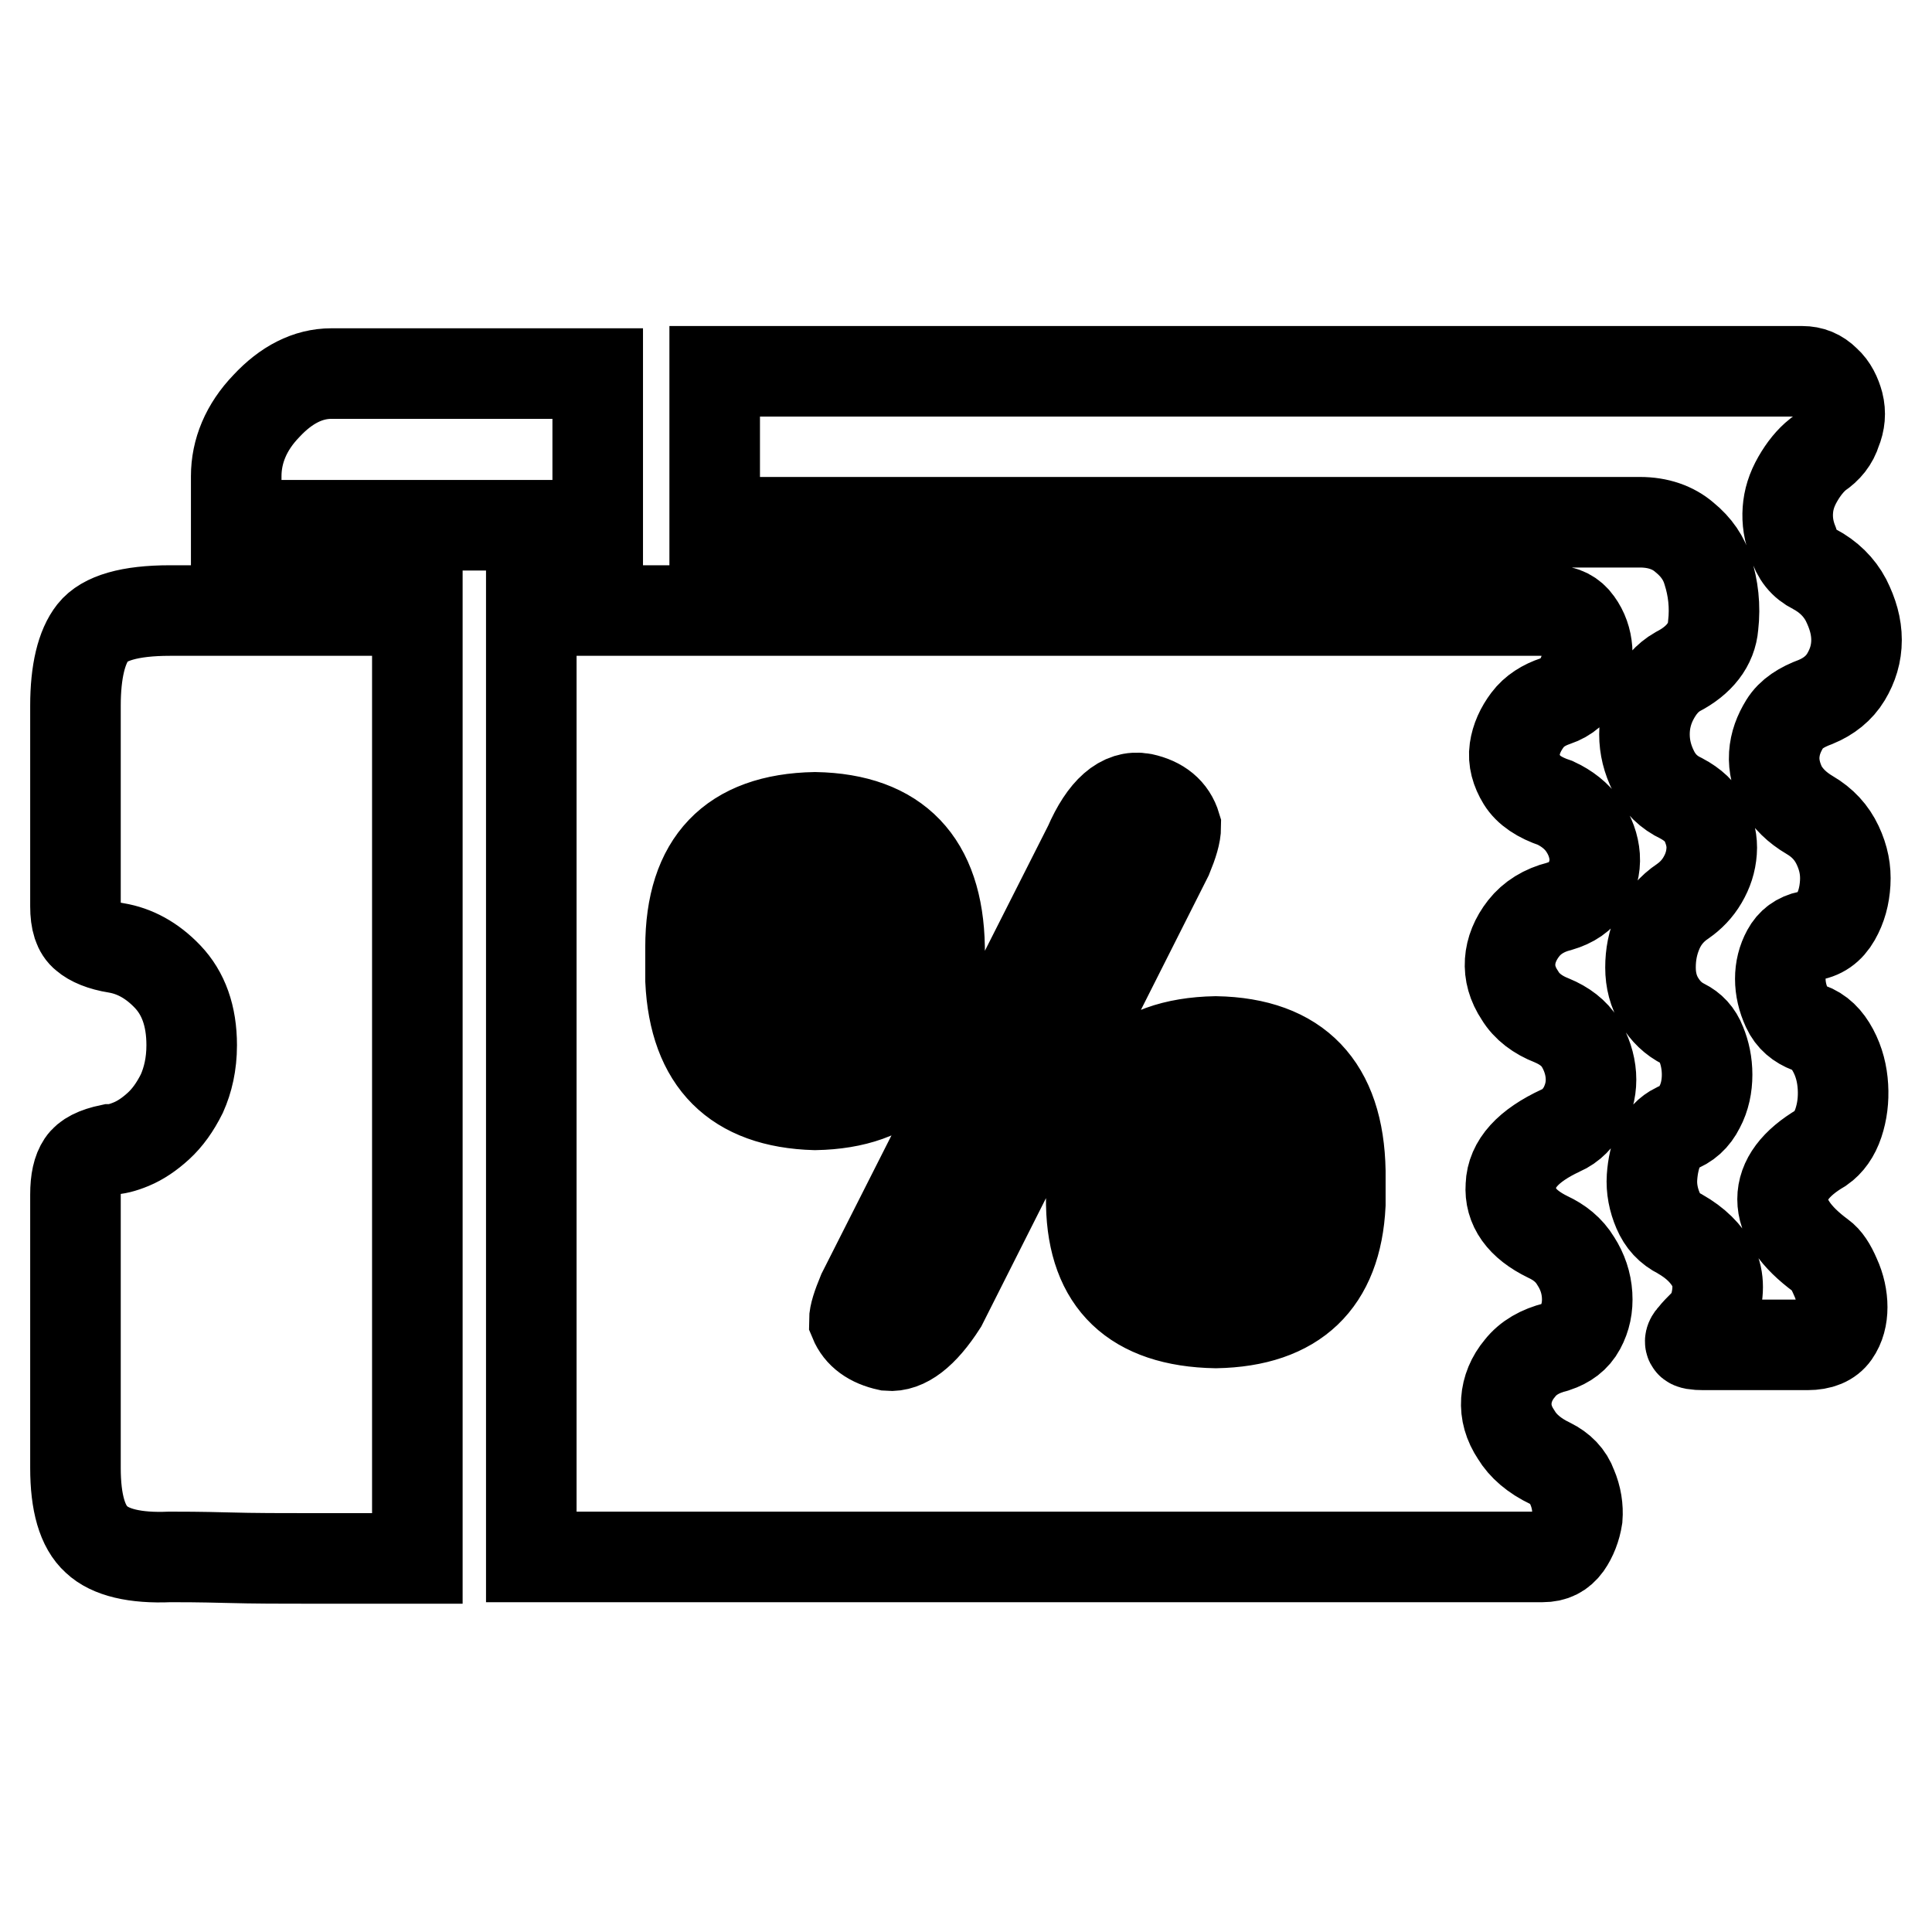
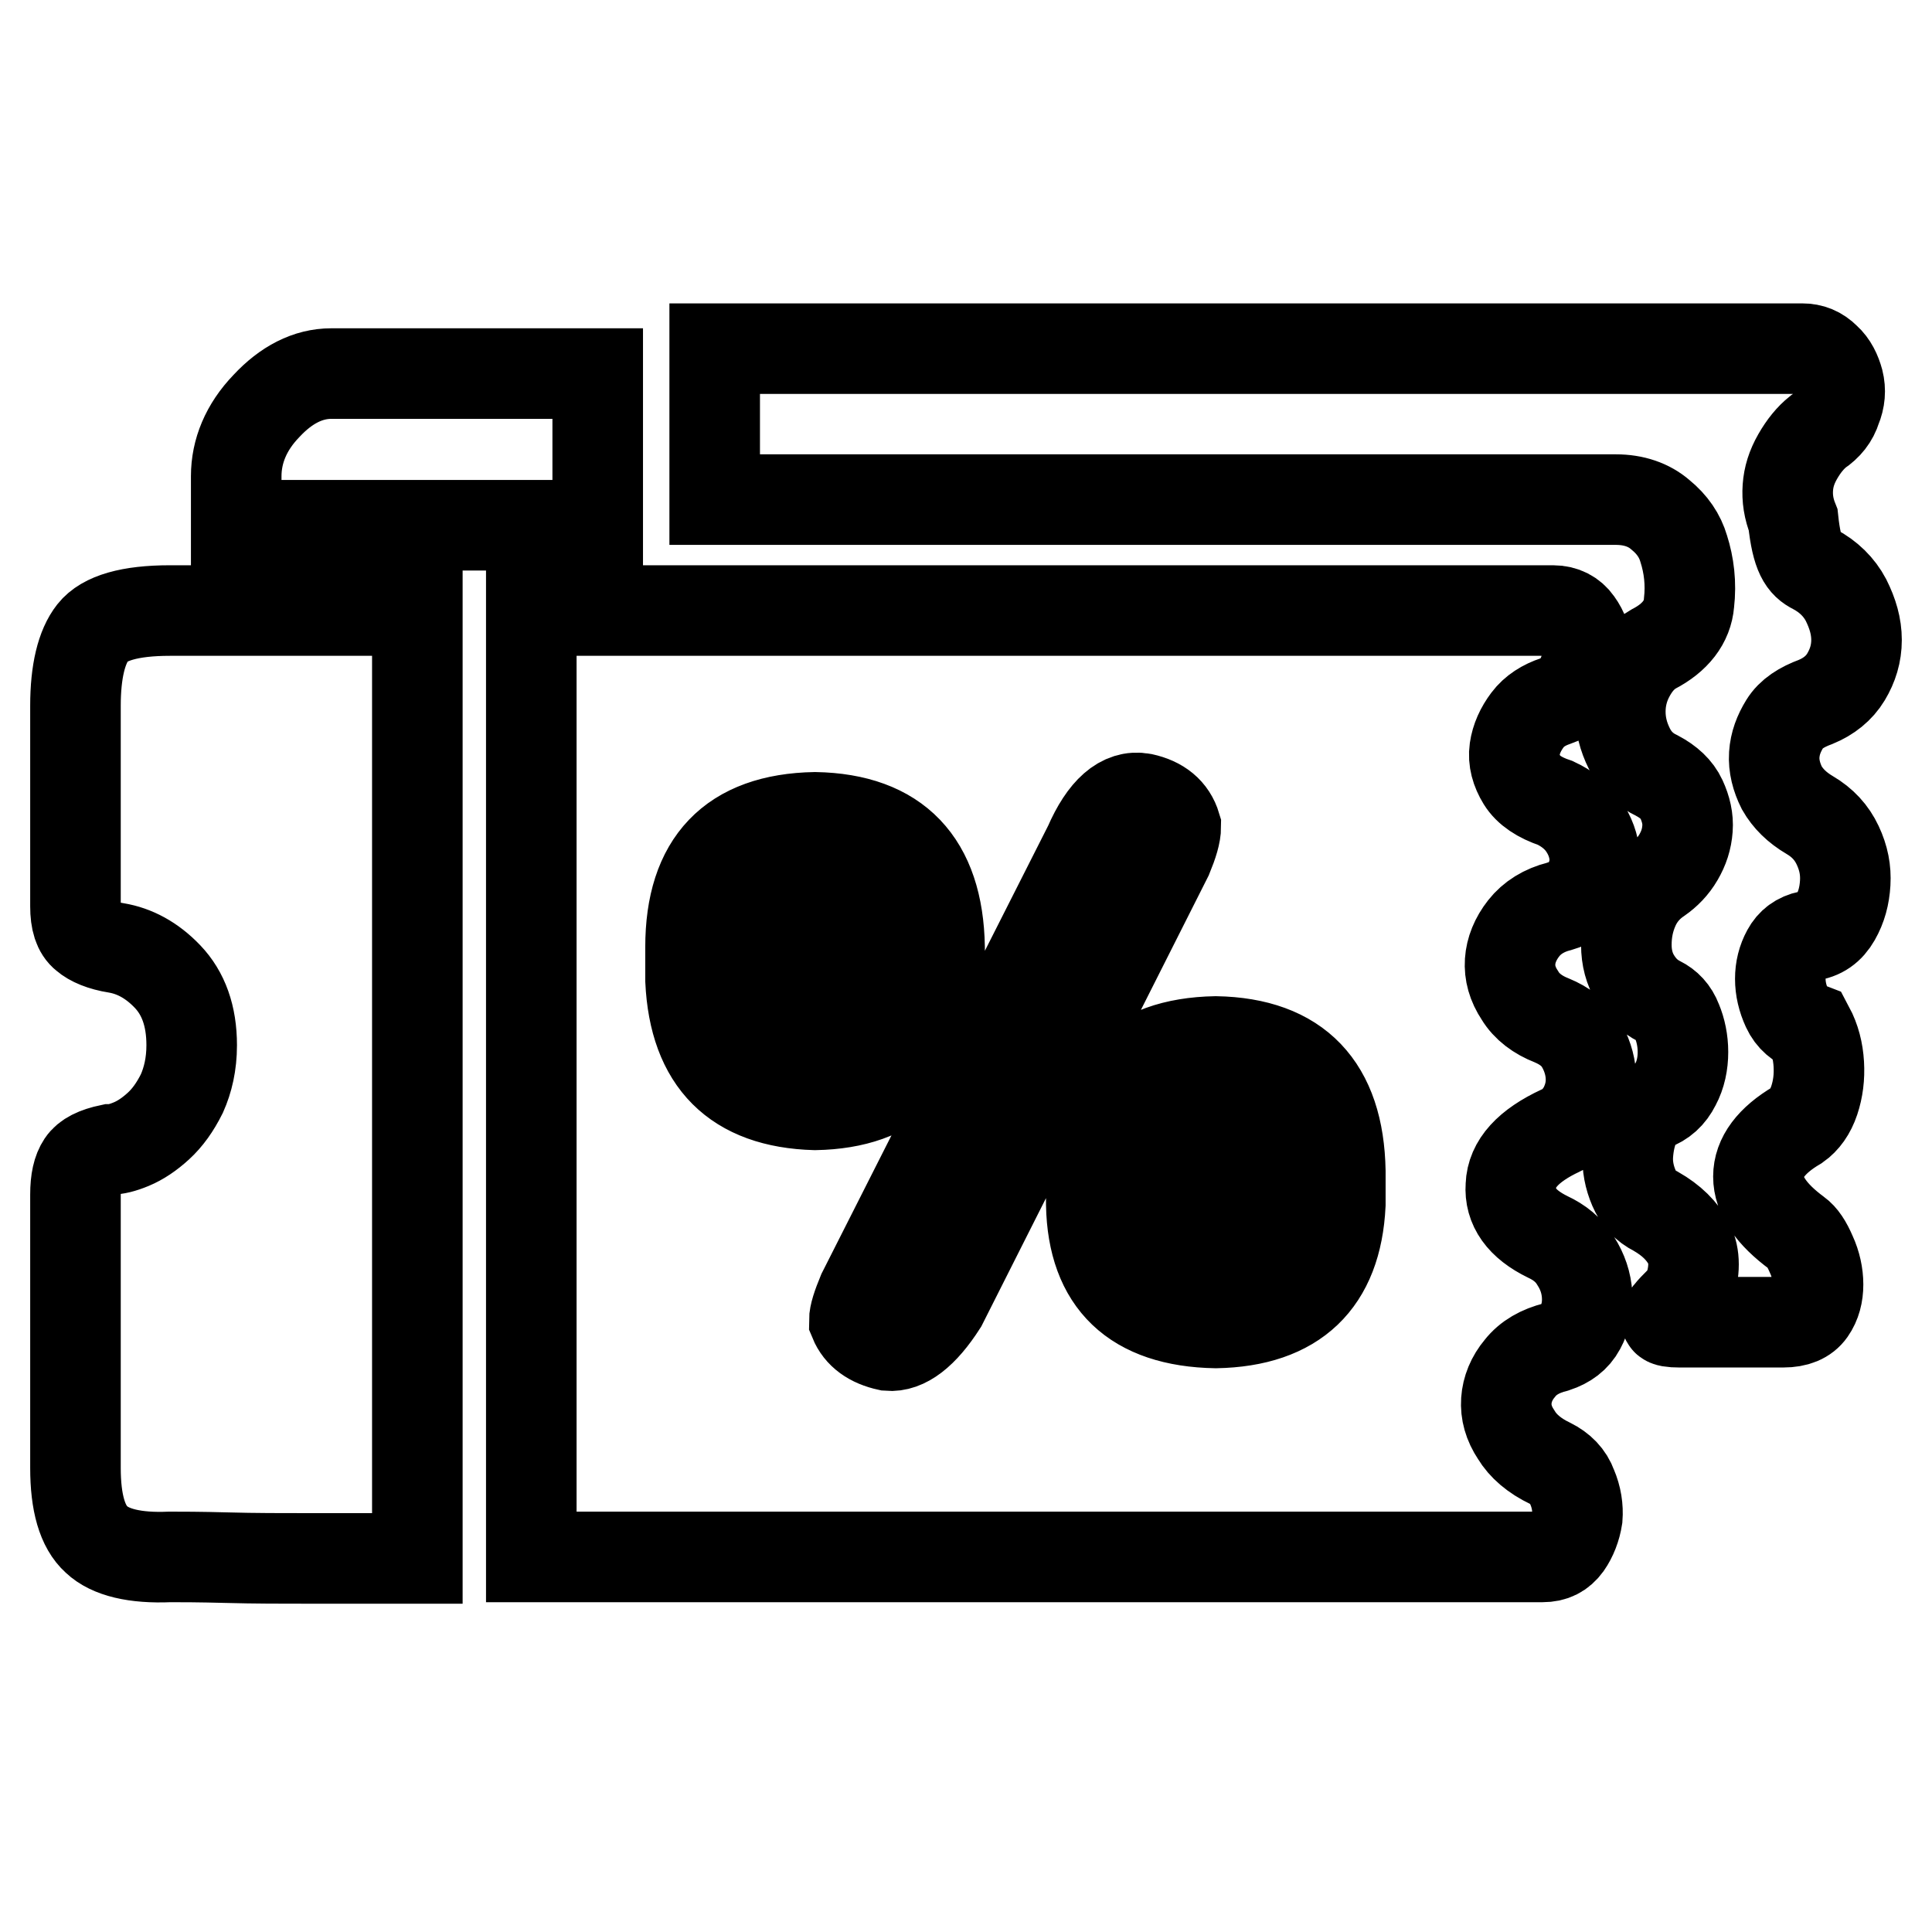
<svg xmlns="http://www.w3.org/2000/svg" version="1.1" x="0px" y="0px" viewBox="0 0 256 256" enable-background="new 0 0 256 256" xml:space="preserve">
  <g>
    <g>
-       <path stroke-width="12" fill-opacity="0" stroke="#000000" d="M240.4,75.4c1.9,1,3.3,2.4,4.2,4.1c0.9,1.8,1.4,3.5,1.4,5.3c0,1.8-0.5,3.4-1.4,4.9c-0.9,1.5-2.3,2.6-4,3.3c-1.9,0.7-3.3,1.6-4.1,2.9c-0.8,1.3-1.3,2.6-1.4,4.1c-0.1,1.5,0.3,3,1,4.4c0.8,1.4,2,2.6,3.7,3.6c1.7,1,2.9,2.3,3.7,4c0.8,1.7,1.1,3.3,1,5c-0.1,1.7-0.5,3.2-1.3,4.6c-0.8,1.4-1.9,2.2-3.5,2.4c-1.4,0.3-2.3,1-2.9,2.1c-0.6,1.1-0.9,2.3-0.9,3.6c0,1.3,0.3,2.6,0.9,3.9c0.6,1.3,1.6,2.1,2.9,2.6c1.4,0.5,2.4,1.5,3.2,3c0.8,1.5,1.2,3.1,1.3,4.8c0.1,1.7-0.1,3.3-0.6,4.8c-0.5,1.5-1.3,2.6-2.3,3.3c-3.4,2-5.1,4.3-5.1,6.8c0,2.5,1.7,5,5.1,7.5c0.7,0.5,1.3,1.4,1.9,2.8c0.6,1.3,0.9,2.7,0.9,4s-0.3,2.5-1,3.5c-0.7,1-1.9,1.5-3.6,1.5h-13.8c-1,0-1.6-0.1-1.7-0.3c-0.1-0.2,0-0.5,0.4-0.9c0.3-0.4,0.8-0.9,1.3-1.4c0.5-0.5,0.9-1.1,1.3-1.8c0.8-2.3,0.8-4.4,0-6c-0.9-1.7-2.3-3.1-4.4-4.3c-1.4-0.7-2.3-1.7-2.9-3.1c-0.6-1.4-0.9-2.9-0.8-4.4c0.1-1.5,0.4-2.8,0.9-4c0.5-1.2,1.3-2,2.3-2.5c1.4-0.5,2.4-1.4,3.1-2.8c0.7-1.3,1-2.8,1-4.3c0-1.5-0.3-2.9-0.8-4.1c-0.5-1.3-1.3-2.1-2.3-2.6c-1.4-0.7-2.4-1.7-3.2-3s-1.2-2.8-1.2-4.5c0-1.7,0.3-3.3,1-4.9c0.7-1.6,1.8-2.9,3.3-3.9c1-0.7,1.9-1.6,2.6-2.8c0.7-1.2,1.1-2.4,1.2-3.8c0.1-1.3-0.2-2.6-0.8-3.9c-0.6-1.3-1.7-2.3-3.2-3.1c-1.7-0.8-2.9-2-3.7-3.6c-0.8-1.6-1.2-3.2-1.2-4.9c0-1.7,0.4-3.3,1.2-4.8c0.8-1.5,1.8-2.7,3.2-3.5c2.9-1.5,4.5-3.6,4.7-6.1c0.3-2.6,0-5-0.7-7.2c-0.5-1.7-1.5-3.2-3.1-4.5c-1.5-1.3-3.5-2-5.9-2H94.7v-20h144.1c1.2,0,2.2,0.4,3.1,1.3c0.9,0.8,1.4,1.9,1.7,3c0.3,1.2,0.2,2.4-0.3,3.6c-0.4,1.3-1.2,2.3-2.4,3.1c-1,0.8-1.9,1.9-2.7,3.3s-1.2,2.7-1.3,4.1c-0.1,1.4,0.1,2.8,0.7,4.3C238.1,73.6,239,74.7,240.4,75.4z M31.3,63.1c0-3.3,1.3-6.5,4-9.3c2.6-2.8,5.5-4.3,8.6-4.3h35.3v20.1H31.3V63.1z M55.3,206.5H41.2c-3.8,0-7.5,0-11.1-0.1c-3.7-0.1-6.2-0.1-7.6-0.1c-4.6,0.2-7.9-0.6-9.7-2.3c-1.9-1.7-2.8-4.9-2.8-9.5v-36.2c0-1.9,0.3-3.2,0.9-4.1c0.6-0.9,1.8-1.5,3.7-1.9c0.7,0,1.6-0.2,2.8-0.7s2.4-1.3,3.6-2.4c1.2-1.1,2.2-2.5,3.1-4.3c0.8-1.8,1.3-3.9,1.3-6.4c0-3.9-1.1-6.9-3.2-9.1c-2.1-2.2-4.4-3.4-6.8-3.8c-1.9-0.3-3.3-0.9-4.1-1.6c-0.9-0.7-1.3-2-1.3-3.9V93.5c0-4.5,0.8-7.8,2.3-9.7c1.5-1.9,4.9-2.9,10.2-2.9h32.8V206.5z M209,82.5c0.8,1.1,1.2,2.3,1.3,3.6c0.1,1.3-0.2,2.7-0.9,4c-0.7,1.3-1.8,2.3-3.3,2.8c-1.5,0.5-2.8,1.3-3.7,2.5c-0.9,1.2-1.5,2.5-1.7,3.9c-0.2,1.4,0.2,2.8,1,4.1c0.8,1.3,2.3,2.3,4.4,3c1.5,0.7,2.8,1.7,3.7,3c0.9,1.3,1.4,2.7,1.5,4.1c0.1,1.4-0.3,2.8-1,4c-0.8,1.3-2,2.1-3.7,2.6c-2,0.5-3.6,1.5-4.7,2.9c-1.1,1.4-1.7,2.9-1.8,4.4c-0.1,1.5,0.3,3,1.3,4.5c0.9,1.5,2.4,2.6,4.2,3.3c1.7,0.7,3,1.7,3.8,3c0.8,1.3,1.3,2.8,1.4,4.3c0.1,1.5-0.2,2.9-0.9,4.3c-0.7,1.3-1.7,2.4-3.1,3c-4.3,2-6.5,4.4-6.6,7.3c-0.2,2.8,1.4,5.1,4.9,6.8c1.5,0.7,2.8,1.7,3.7,3.2c0.9,1.4,1.4,2.9,1.5,4.5c0.1,1.6-0.2,3-0.9,4.3c-0.7,1.3-1.8,2.1-3.3,2.6c-2,0.5-3.6,1.4-4.7,2.8c-1.1,1.3-1.7,2.8-1.8,4.3c-0.1,1.5,0.3,3,1.3,4.5c0.9,1.5,2.4,2.8,4.5,3.8c1.4,0.7,2.4,1.7,2.9,3.1c0.6,1.4,0.8,2.8,0.7,4.1c-0.2,1.3-0.7,2.6-1.4,3.6c-0.8,1.1-1.8,1.6-3.2,1.6H70.4V80.9h135.4C207.2,80.9,208.3,81.5,209,82.5z M124.5,125.5c-0.2-11.2-5.7-17-16.5-17.2c-11,0.2-16.5,6-16.5,17.2v4.4c0.5,10.7,6,16.2,16.5,16.5c10.5-0.2,16-5.7,16.5-16.5V125.5z M151.4,105.8c-2.7-0.5-5.1,1.6-7.1,6.2l-30,59.3c-0.7,1.7-1.1,2.9-1.1,3.7c0.7,1.7,2.2,2.8,4.5,3.3c2.2,0.2,4.6-1.6,7.1-5.5l29.9-59.3c0.7-1.7,1.1-3,1.1-4C155.2,107.5,153.7,106.3,151.4,105.8z M177.6,155.2c-0.2-11.2-5.7-17-16.5-17.2c-11,0.2-16.5,6-16.5,17.2v4.4c0.2,10.2,5.7,15.5,16.5,15.7c10.5-0.2,16-5.5,16.5-15.7V155.2z M161.2,168.3c-3.7,0.2-5.5-3.5-5.2-11.3c-0.2-7.3,1.5-11,5.2-11c3.5-0.2,5.1,3.4,4.9,11C166.3,165,164.7,168.8,161.2,168.3z M108,138.3c-3.7,0.5-5.4-3.2-4.9-11c-0.5-7.8,1.1-11.6,4.9-11.3c3.5,0,5.2,3.8,5.2,11.3S111.5,138.6,108,138.3z" />
+       <path stroke-width="12" fill-opacity="0" stroke="#000000" d="M240.4,75.4c1.9,1,3.3,2.4,4.2,4.1c0.9,1.8,1.4,3.5,1.4,5.3c0,1.8-0.5,3.4-1.4,4.9c-0.9,1.5-2.3,2.6-4,3.3c-1.9,0.7-3.3,1.6-4.1,2.9c-0.8,1.3-1.3,2.6-1.4,4.1c-0.1,1.5,0.3,3,1,4.4c0.8,1.4,2,2.6,3.7,3.6c1.7,1,2.9,2.3,3.7,4c0.8,1.7,1.1,3.3,1,5c-0.1,1.7-0.5,3.2-1.3,4.6c-0.8,1.4-1.9,2.2-3.5,2.4c-1.4,0.3-2.3,1-2.9,2.1c-0.6,1.1-0.9,2.3-0.9,3.6c0,1.3,0.3,2.6,0.9,3.9c0.6,1.3,1.6,2.1,2.9,2.6c0.8,1.5,1.2,3.1,1.3,4.8c0.1,1.7-0.1,3.3-0.6,4.8c-0.5,1.5-1.3,2.6-2.3,3.3c-3.4,2-5.1,4.3-5.1,6.8c0,2.5,1.7,5,5.1,7.5c0.7,0.5,1.3,1.4,1.9,2.8c0.6,1.3,0.9,2.7,0.9,4s-0.3,2.5-1,3.5c-0.7,1-1.9,1.5-3.6,1.5h-13.8c-1,0-1.6-0.1-1.7-0.3c-0.1-0.2,0-0.5,0.4-0.9c0.3-0.4,0.8-0.9,1.3-1.4c0.5-0.5,0.9-1.1,1.3-1.8c0.8-2.3,0.8-4.4,0-6c-0.9-1.7-2.3-3.1-4.4-4.3c-1.4-0.7-2.3-1.7-2.9-3.1c-0.6-1.4-0.9-2.9-0.8-4.4c0.1-1.5,0.4-2.8,0.9-4c0.5-1.2,1.3-2,2.3-2.5c1.4-0.5,2.4-1.4,3.1-2.8c0.7-1.3,1-2.8,1-4.3c0-1.5-0.3-2.9-0.8-4.1c-0.5-1.3-1.3-2.1-2.3-2.6c-1.4-0.7-2.4-1.7-3.2-3s-1.2-2.8-1.2-4.5c0-1.7,0.3-3.3,1-4.9c0.7-1.6,1.8-2.9,3.3-3.9c1-0.7,1.9-1.6,2.6-2.8c0.7-1.2,1.1-2.4,1.2-3.8c0.1-1.3-0.2-2.6-0.8-3.9c-0.6-1.3-1.7-2.3-3.2-3.1c-1.7-0.8-2.9-2-3.7-3.6c-0.8-1.6-1.2-3.2-1.2-4.9c0-1.7,0.4-3.3,1.2-4.8c0.8-1.5,1.8-2.7,3.2-3.5c2.9-1.5,4.5-3.6,4.7-6.1c0.3-2.6,0-5-0.7-7.2c-0.5-1.7-1.5-3.2-3.1-4.5c-1.5-1.3-3.5-2-5.9-2H94.7v-20h144.1c1.2,0,2.2,0.4,3.1,1.3c0.9,0.8,1.4,1.9,1.7,3c0.3,1.2,0.2,2.4-0.3,3.6c-0.4,1.3-1.2,2.3-2.4,3.1c-1,0.8-1.9,1.9-2.7,3.3s-1.2,2.7-1.3,4.1c-0.1,1.4,0.1,2.8,0.7,4.3C238.1,73.6,239,74.7,240.4,75.4z M31.3,63.1c0-3.3,1.3-6.5,4-9.3c2.6-2.8,5.5-4.3,8.6-4.3h35.3v20.1H31.3V63.1z M55.3,206.5H41.2c-3.8,0-7.5,0-11.1-0.1c-3.7-0.1-6.2-0.1-7.6-0.1c-4.6,0.2-7.9-0.6-9.7-2.3c-1.9-1.7-2.8-4.9-2.8-9.5v-36.2c0-1.9,0.3-3.2,0.9-4.1c0.6-0.9,1.8-1.5,3.7-1.9c0.7,0,1.6-0.2,2.8-0.7s2.4-1.3,3.6-2.4c1.2-1.1,2.2-2.5,3.1-4.3c0.8-1.8,1.3-3.9,1.3-6.4c0-3.9-1.1-6.9-3.2-9.1c-2.1-2.2-4.4-3.4-6.8-3.8c-1.9-0.3-3.3-0.9-4.1-1.6c-0.9-0.7-1.3-2-1.3-3.9V93.5c0-4.5,0.8-7.8,2.3-9.7c1.5-1.9,4.9-2.9,10.2-2.9h32.8V206.5z M209,82.5c0.8,1.1,1.2,2.3,1.3,3.6c0.1,1.3-0.2,2.7-0.9,4c-0.7,1.3-1.8,2.3-3.3,2.8c-1.5,0.5-2.8,1.3-3.7,2.5c-0.9,1.2-1.5,2.5-1.7,3.9c-0.2,1.4,0.2,2.8,1,4.1c0.8,1.3,2.3,2.3,4.4,3c1.5,0.7,2.8,1.7,3.7,3c0.9,1.3,1.4,2.7,1.5,4.1c0.1,1.4-0.3,2.8-1,4c-0.8,1.3-2,2.1-3.7,2.6c-2,0.5-3.6,1.5-4.7,2.9c-1.1,1.4-1.7,2.9-1.8,4.4c-0.1,1.5,0.3,3,1.3,4.5c0.9,1.5,2.4,2.6,4.2,3.3c1.7,0.7,3,1.7,3.8,3c0.8,1.3,1.3,2.8,1.4,4.3c0.1,1.5-0.2,2.9-0.9,4.3c-0.7,1.3-1.7,2.4-3.1,3c-4.3,2-6.5,4.4-6.6,7.3c-0.2,2.8,1.4,5.1,4.9,6.8c1.5,0.7,2.8,1.7,3.7,3.2c0.9,1.4,1.4,2.9,1.5,4.5c0.1,1.6-0.2,3-0.9,4.3c-0.7,1.3-1.8,2.1-3.3,2.6c-2,0.5-3.6,1.4-4.7,2.8c-1.1,1.3-1.7,2.8-1.8,4.3c-0.1,1.5,0.3,3,1.3,4.5c0.9,1.5,2.4,2.8,4.5,3.8c1.4,0.7,2.4,1.7,2.9,3.1c0.6,1.4,0.8,2.8,0.7,4.1c-0.2,1.3-0.7,2.6-1.4,3.6c-0.8,1.1-1.8,1.6-3.2,1.6H70.4V80.9h135.4C207.2,80.9,208.3,81.5,209,82.5z M124.5,125.5c-0.2-11.2-5.7-17-16.5-17.2c-11,0.2-16.5,6-16.5,17.2v4.4c0.5,10.7,6,16.2,16.5,16.5c10.5-0.2,16-5.7,16.5-16.5V125.5z M151.4,105.8c-2.7-0.5-5.1,1.6-7.1,6.2l-30,59.3c-0.7,1.7-1.1,2.9-1.1,3.7c0.7,1.7,2.2,2.8,4.5,3.3c2.2,0.2,4.6-1.6,7.1-5.5l29.9-59.3c0.7-1.7,1.1-3,1.1-4C155.2,107.5,153.7,106.3,151.4,105.8z M177.6,155.2c-0.2-11.2-5.7-17-16.5-17.2c-11,0.2-16.5,6-16.5,17.2v4.4c0.2,10.2,5.7,15.5,16.5,15.7c10.5-0.2,16-5.5,16.5-15.7V155.2z M161.2,168.3c-3.7,0.2-5.5-3.5-5.2-11.3c-0.2-7.3,1.5-11,5.2-11c3.5-0.2,5.1,3.4,4.9,11C166.3,165,164.7,168.8,161.2,168.3z M108,138.3c-3.7,0.5-5.4-3.2-4.9-11c-0.5-7.8,1.1-11.6,4.9-11.3c3.5,0,5.2,3.8,5.2,11.3S111.5,138.6,108,138.3z" />
    </g>
  </g>
</svg>